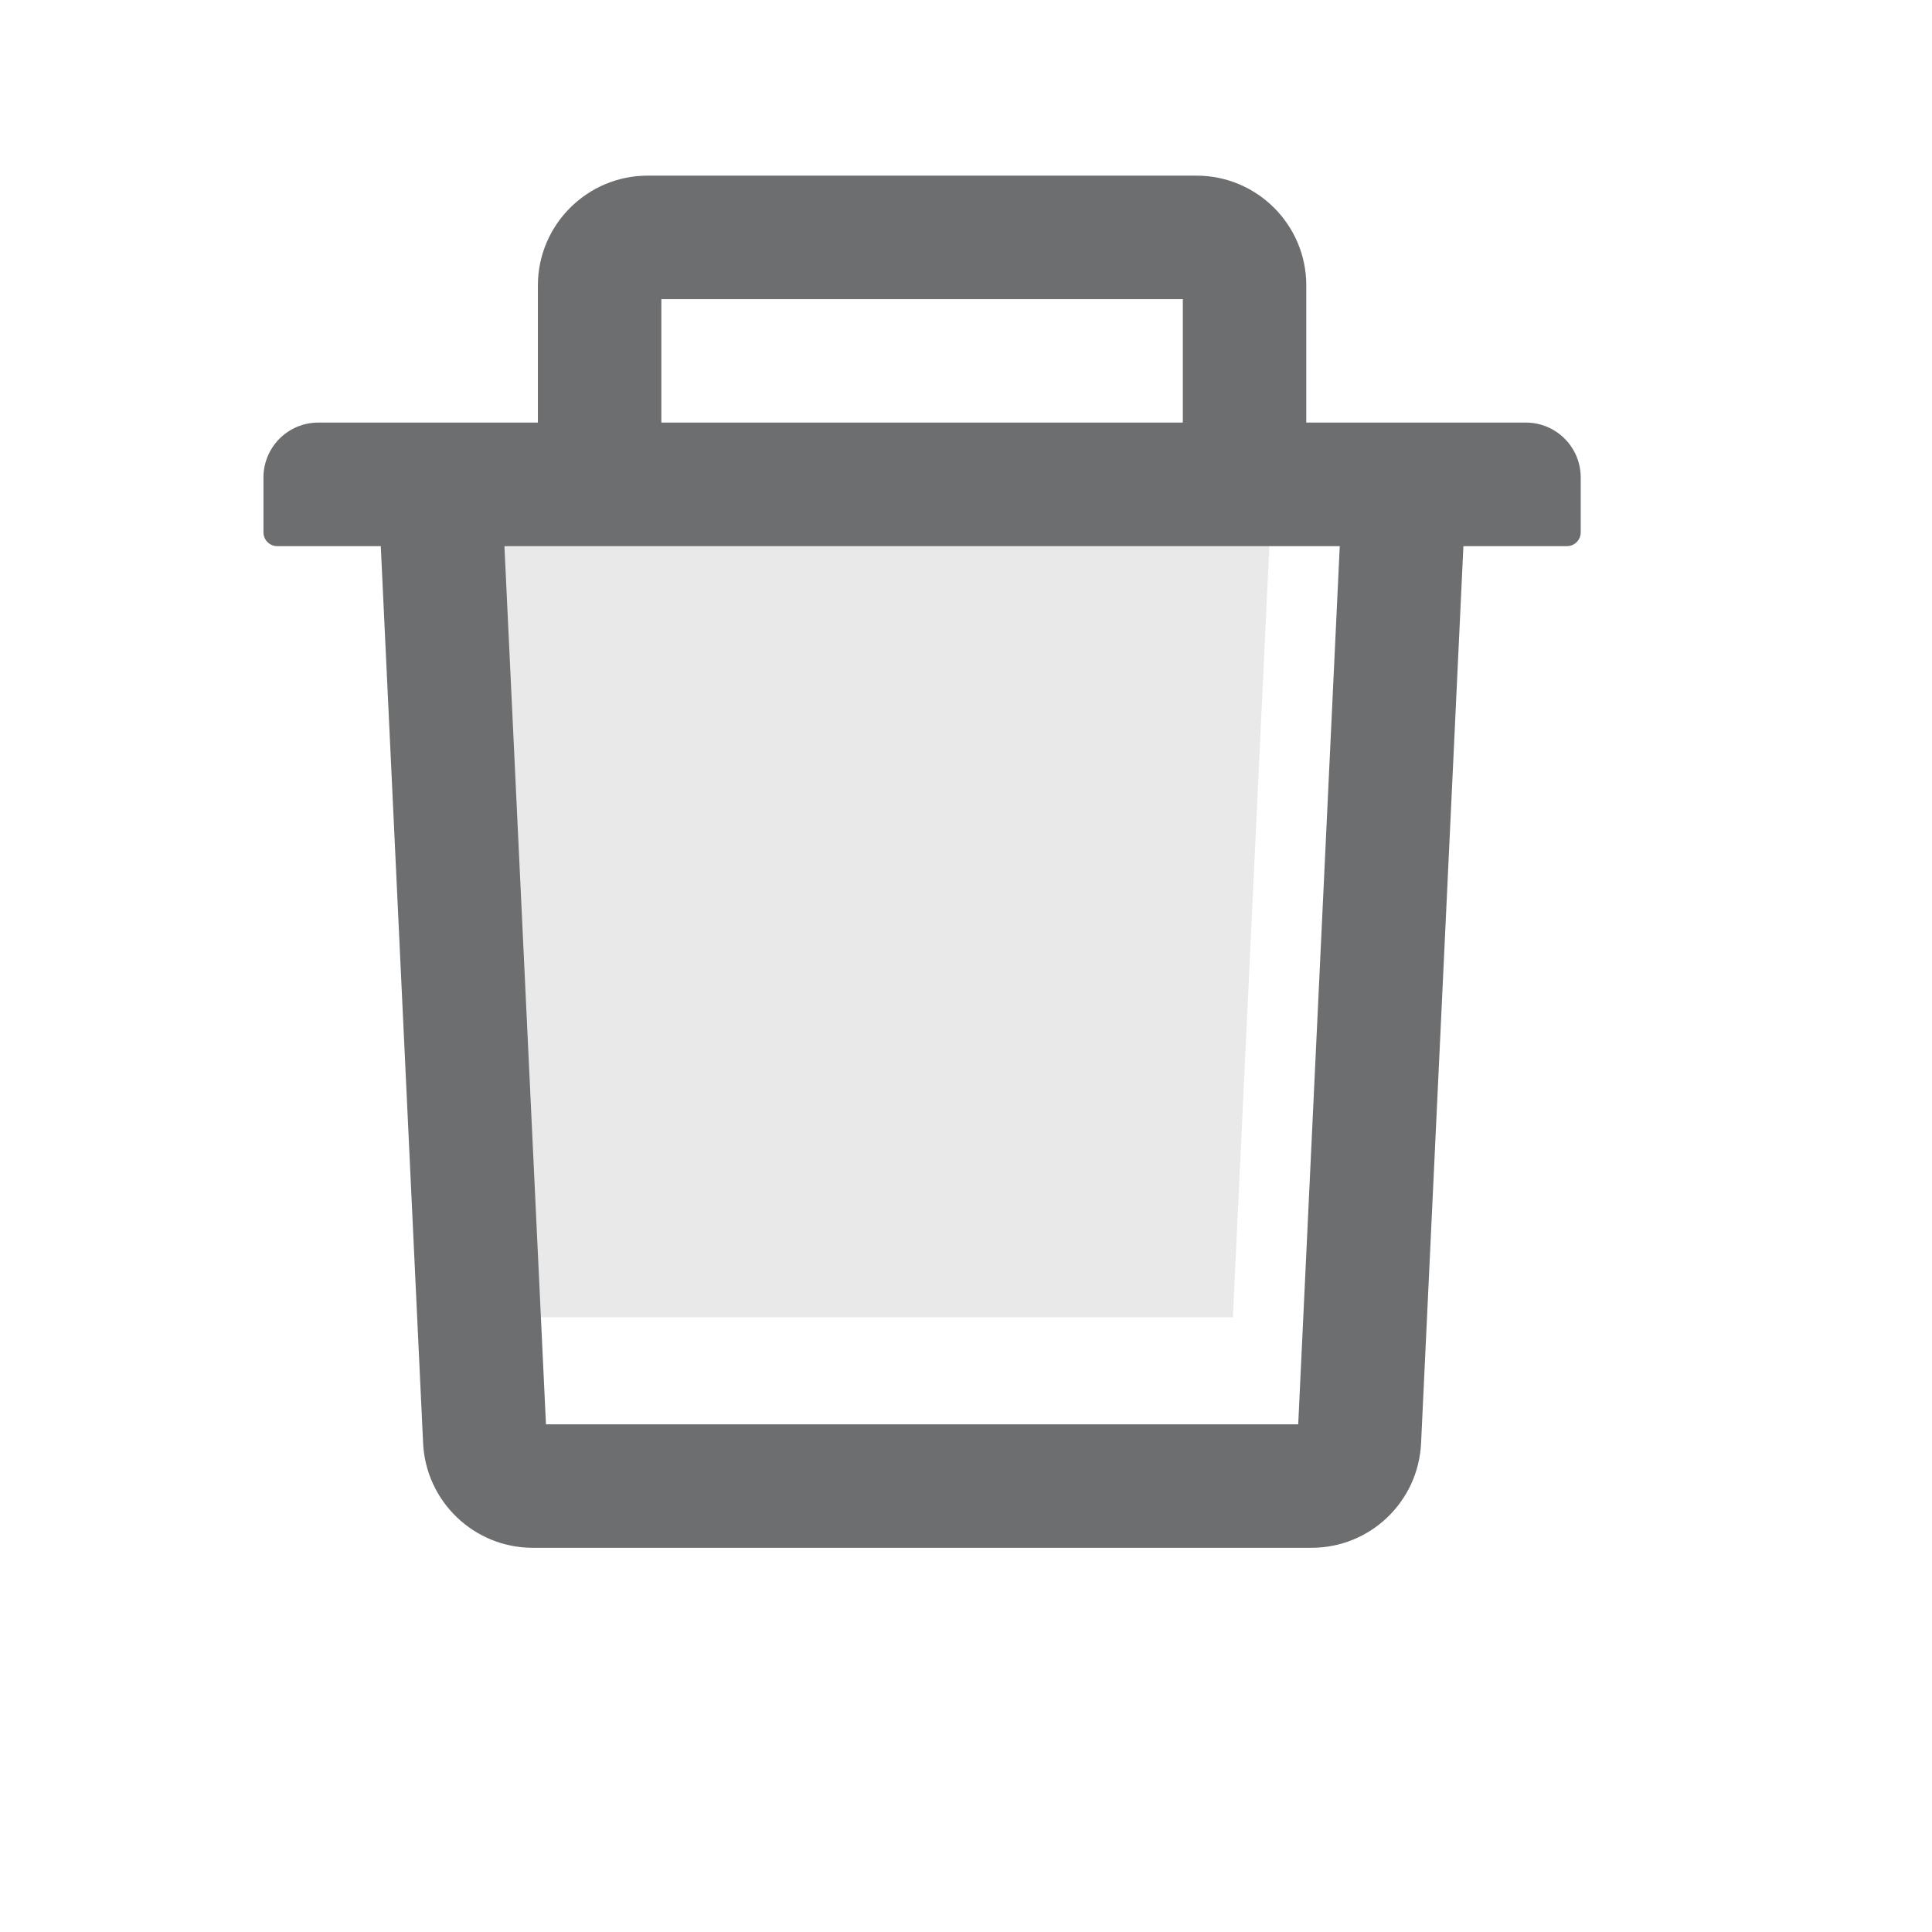
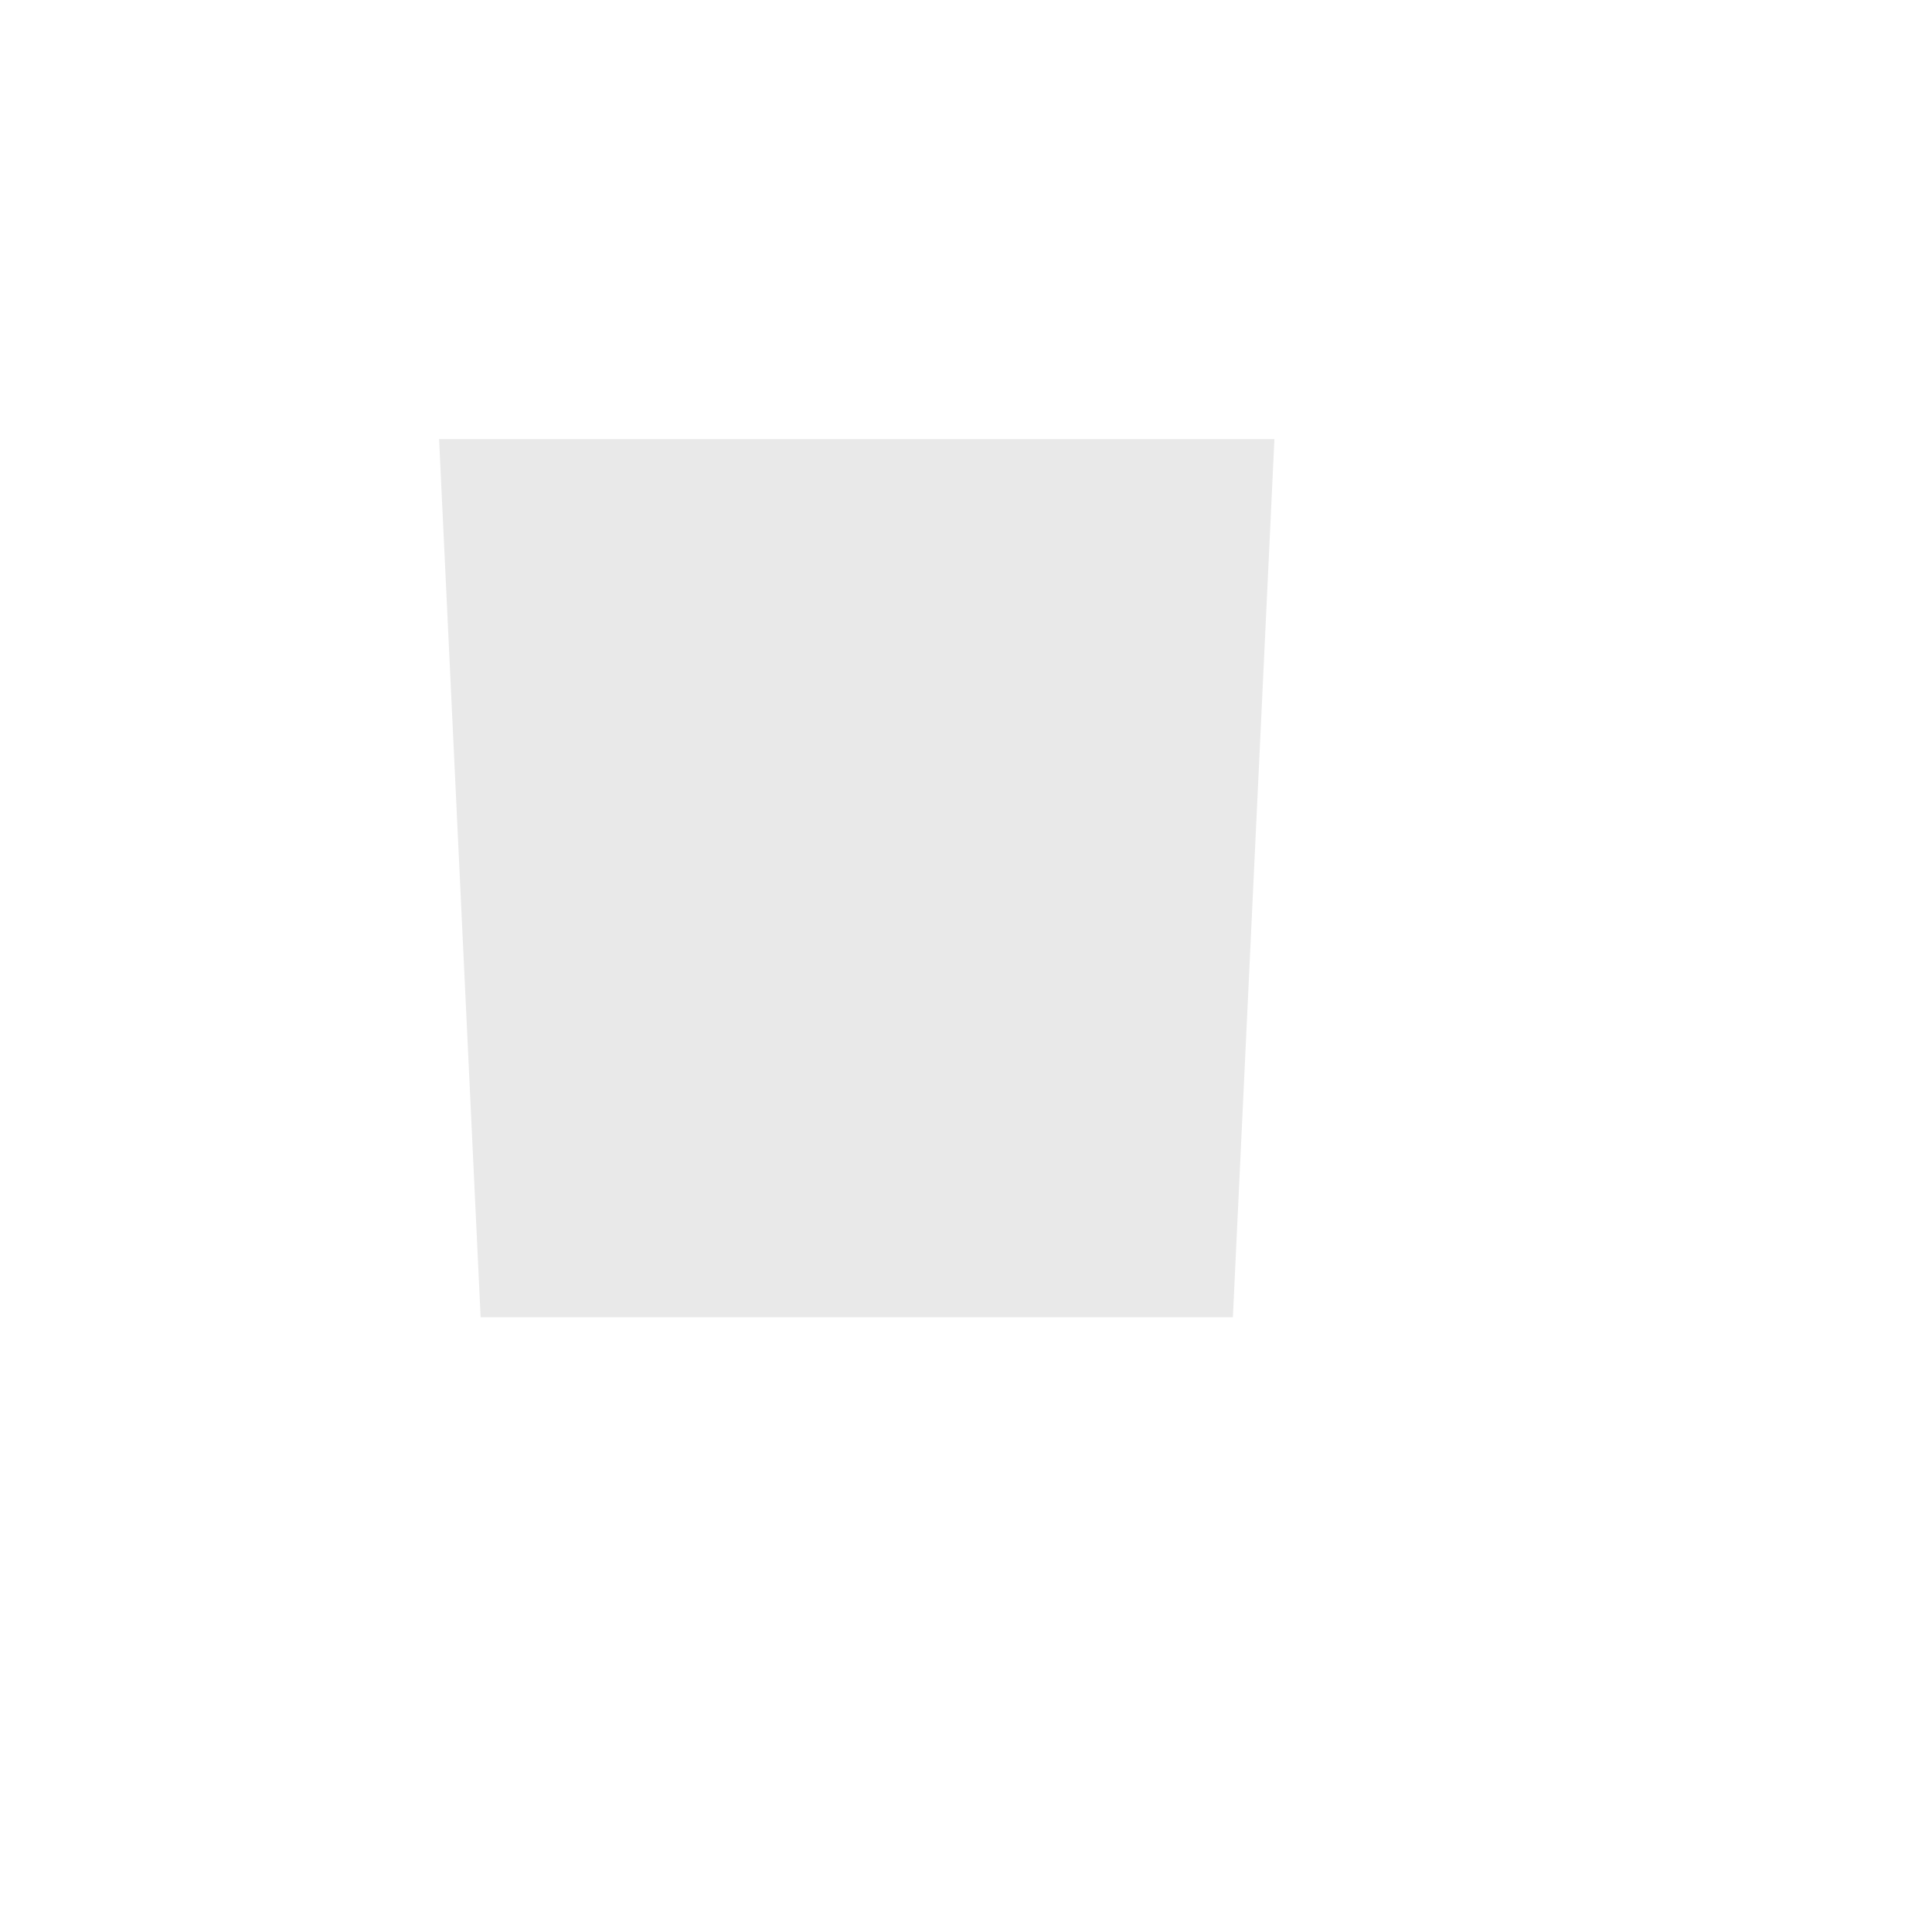
<svg xmlns="http://www.w3.org/2000/svg" width="22" height="22" viewBox="0 0 22 22" fill="none">
  <path d="M5.473 15H14.039L14.512 5H5L5.473 15Z" fill="#6C6E70" fill-opacity="0.15" />
-   <path d="M17.375 4.812H14.875V3.25C14.875 2.561 14.315 2 13.625 2H7.375C6.686 2 6.125 2.561 6.125 3.25V4.812H3.625C3.279 4.812 3 5.092 3 5.438V6.062C3 6.148 3.07 6.219 3.156 6.219H4.336L4.818 16.434C4.85 17.1 5.4 17.625 6.066 17.625H14.934C15.602 17.625 16.15 17.102 16.182 16.434L16.664 6.219H17.844C17.93 6.219 18 6.148 18 6.062V5.438C18 5.092 17.721 4.812 17.375 4.812ZM7.531 3.406H13.469V4.812H7.531V3.406ZM14.783 16.219H6.217L5.744 6.219H15.256L14.783 16.219Z" fill="#6C6E70" />
</svg>